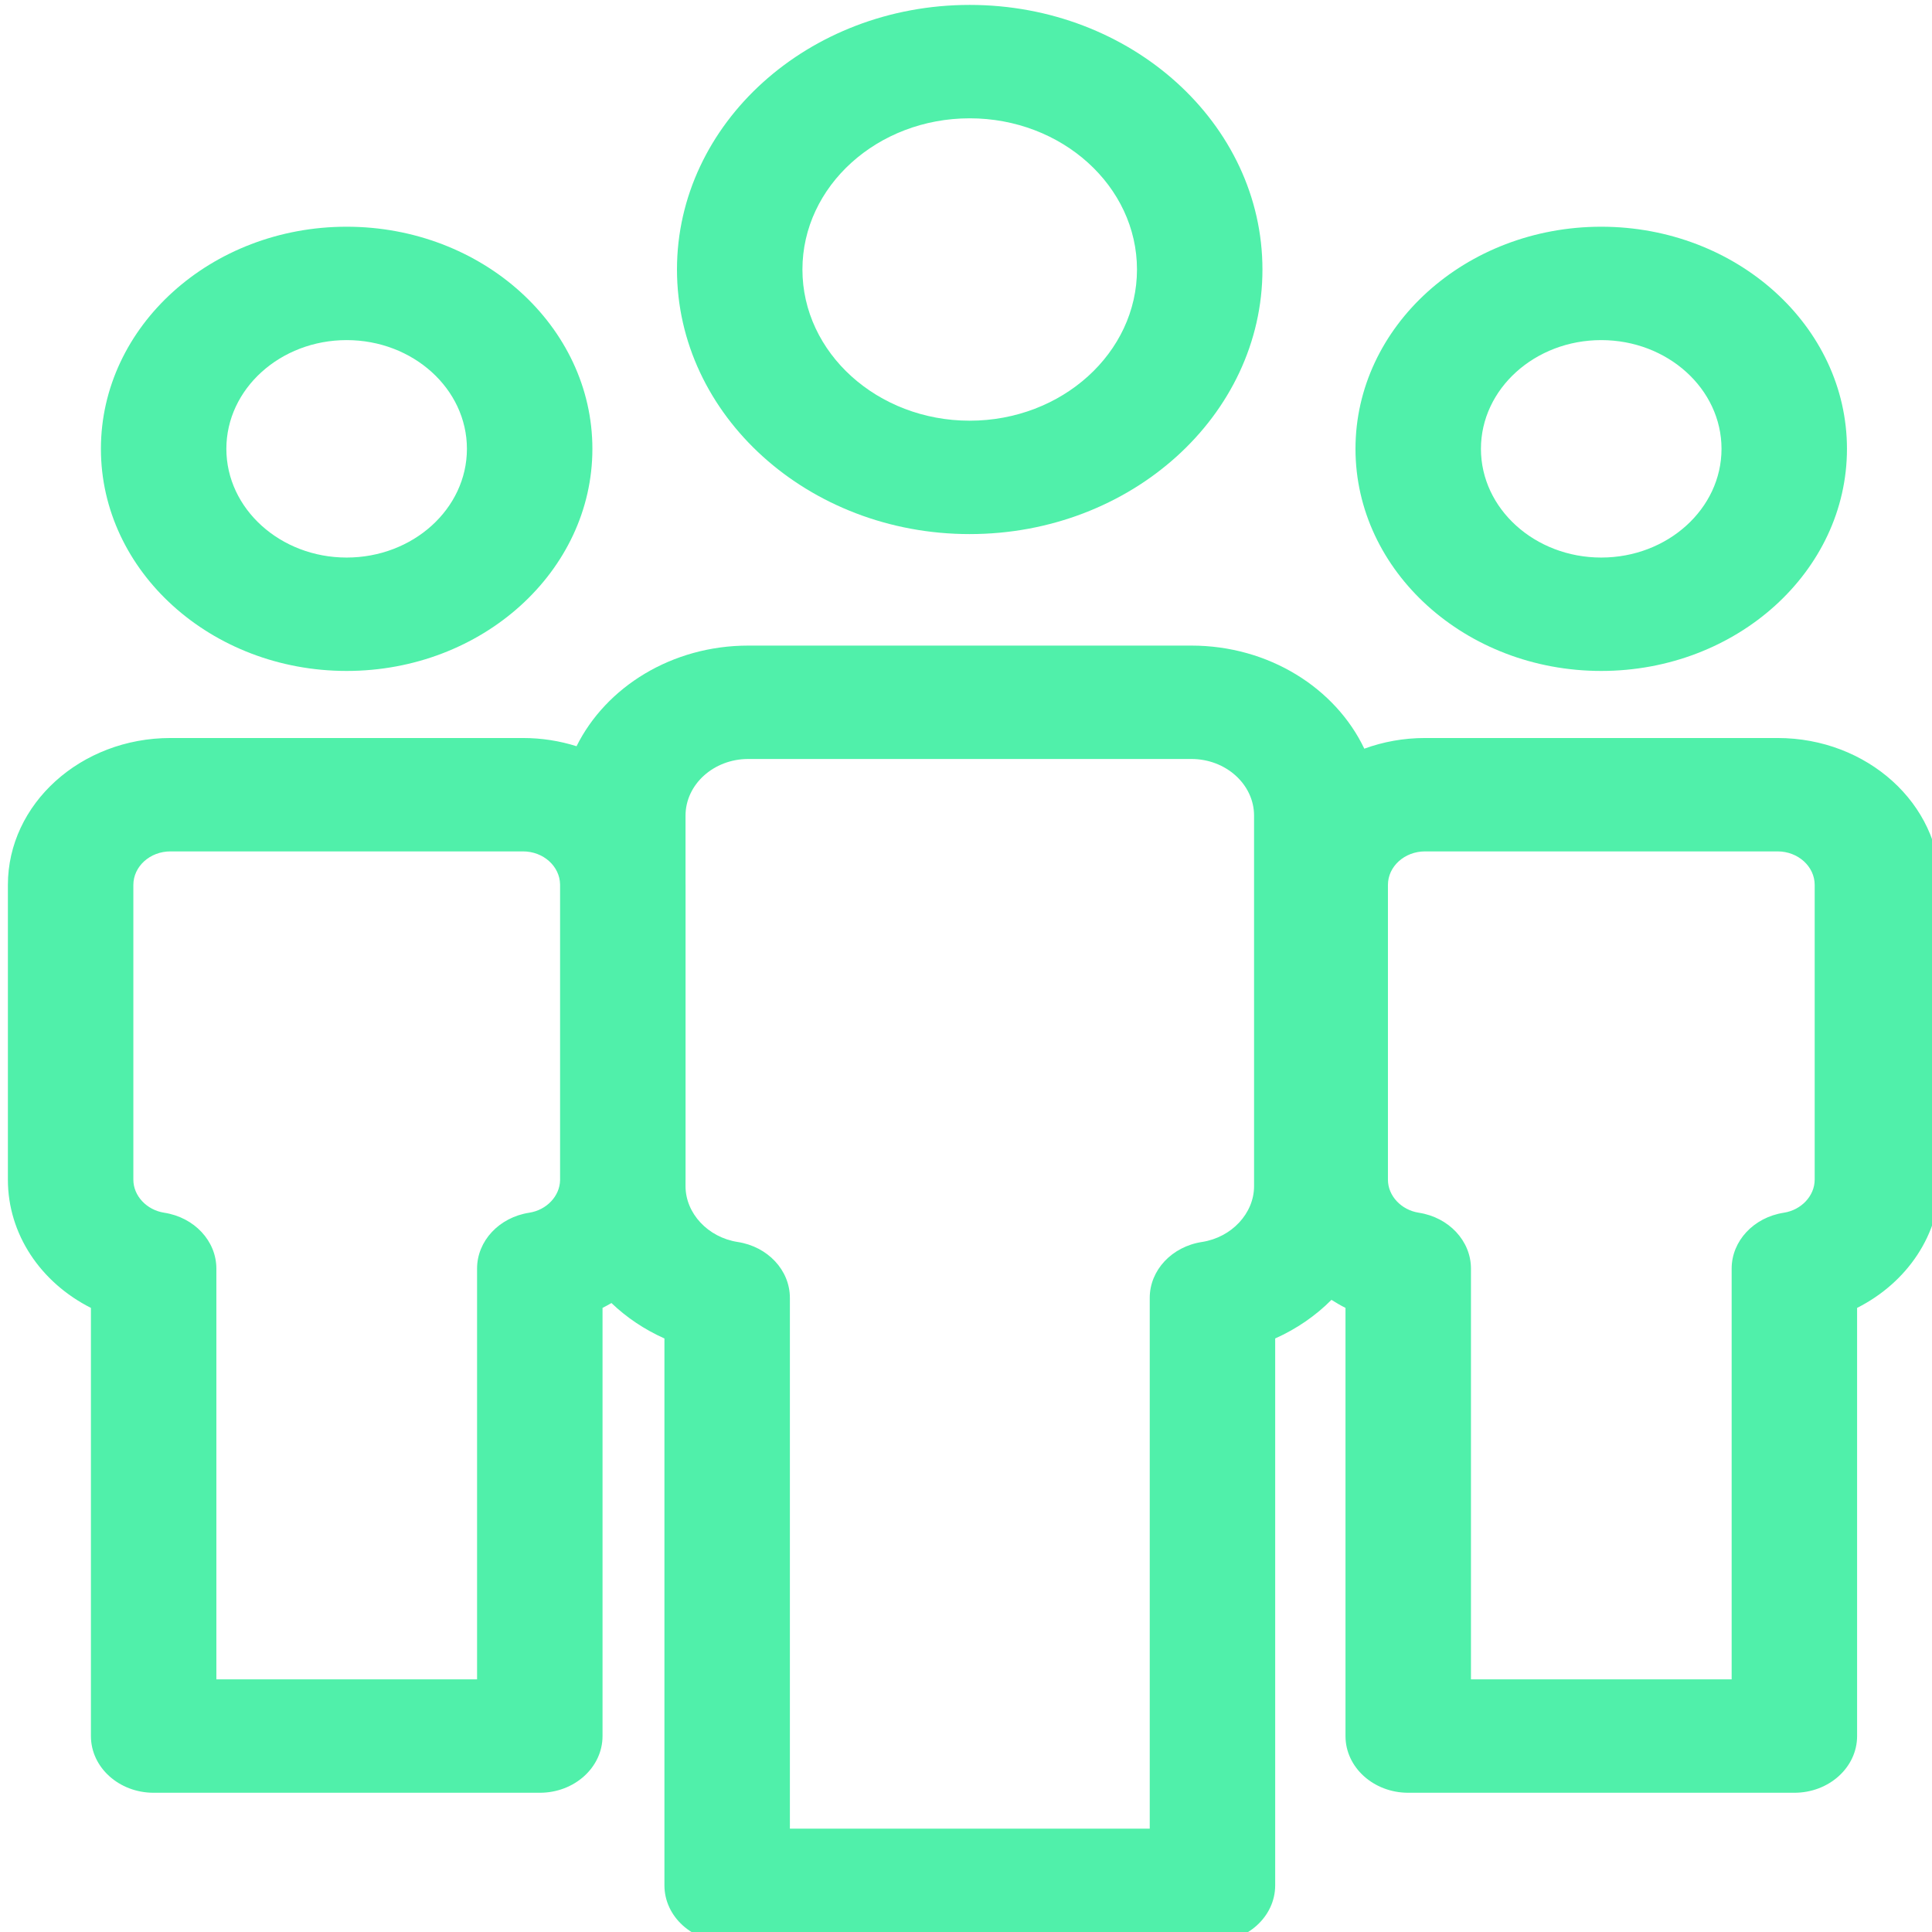
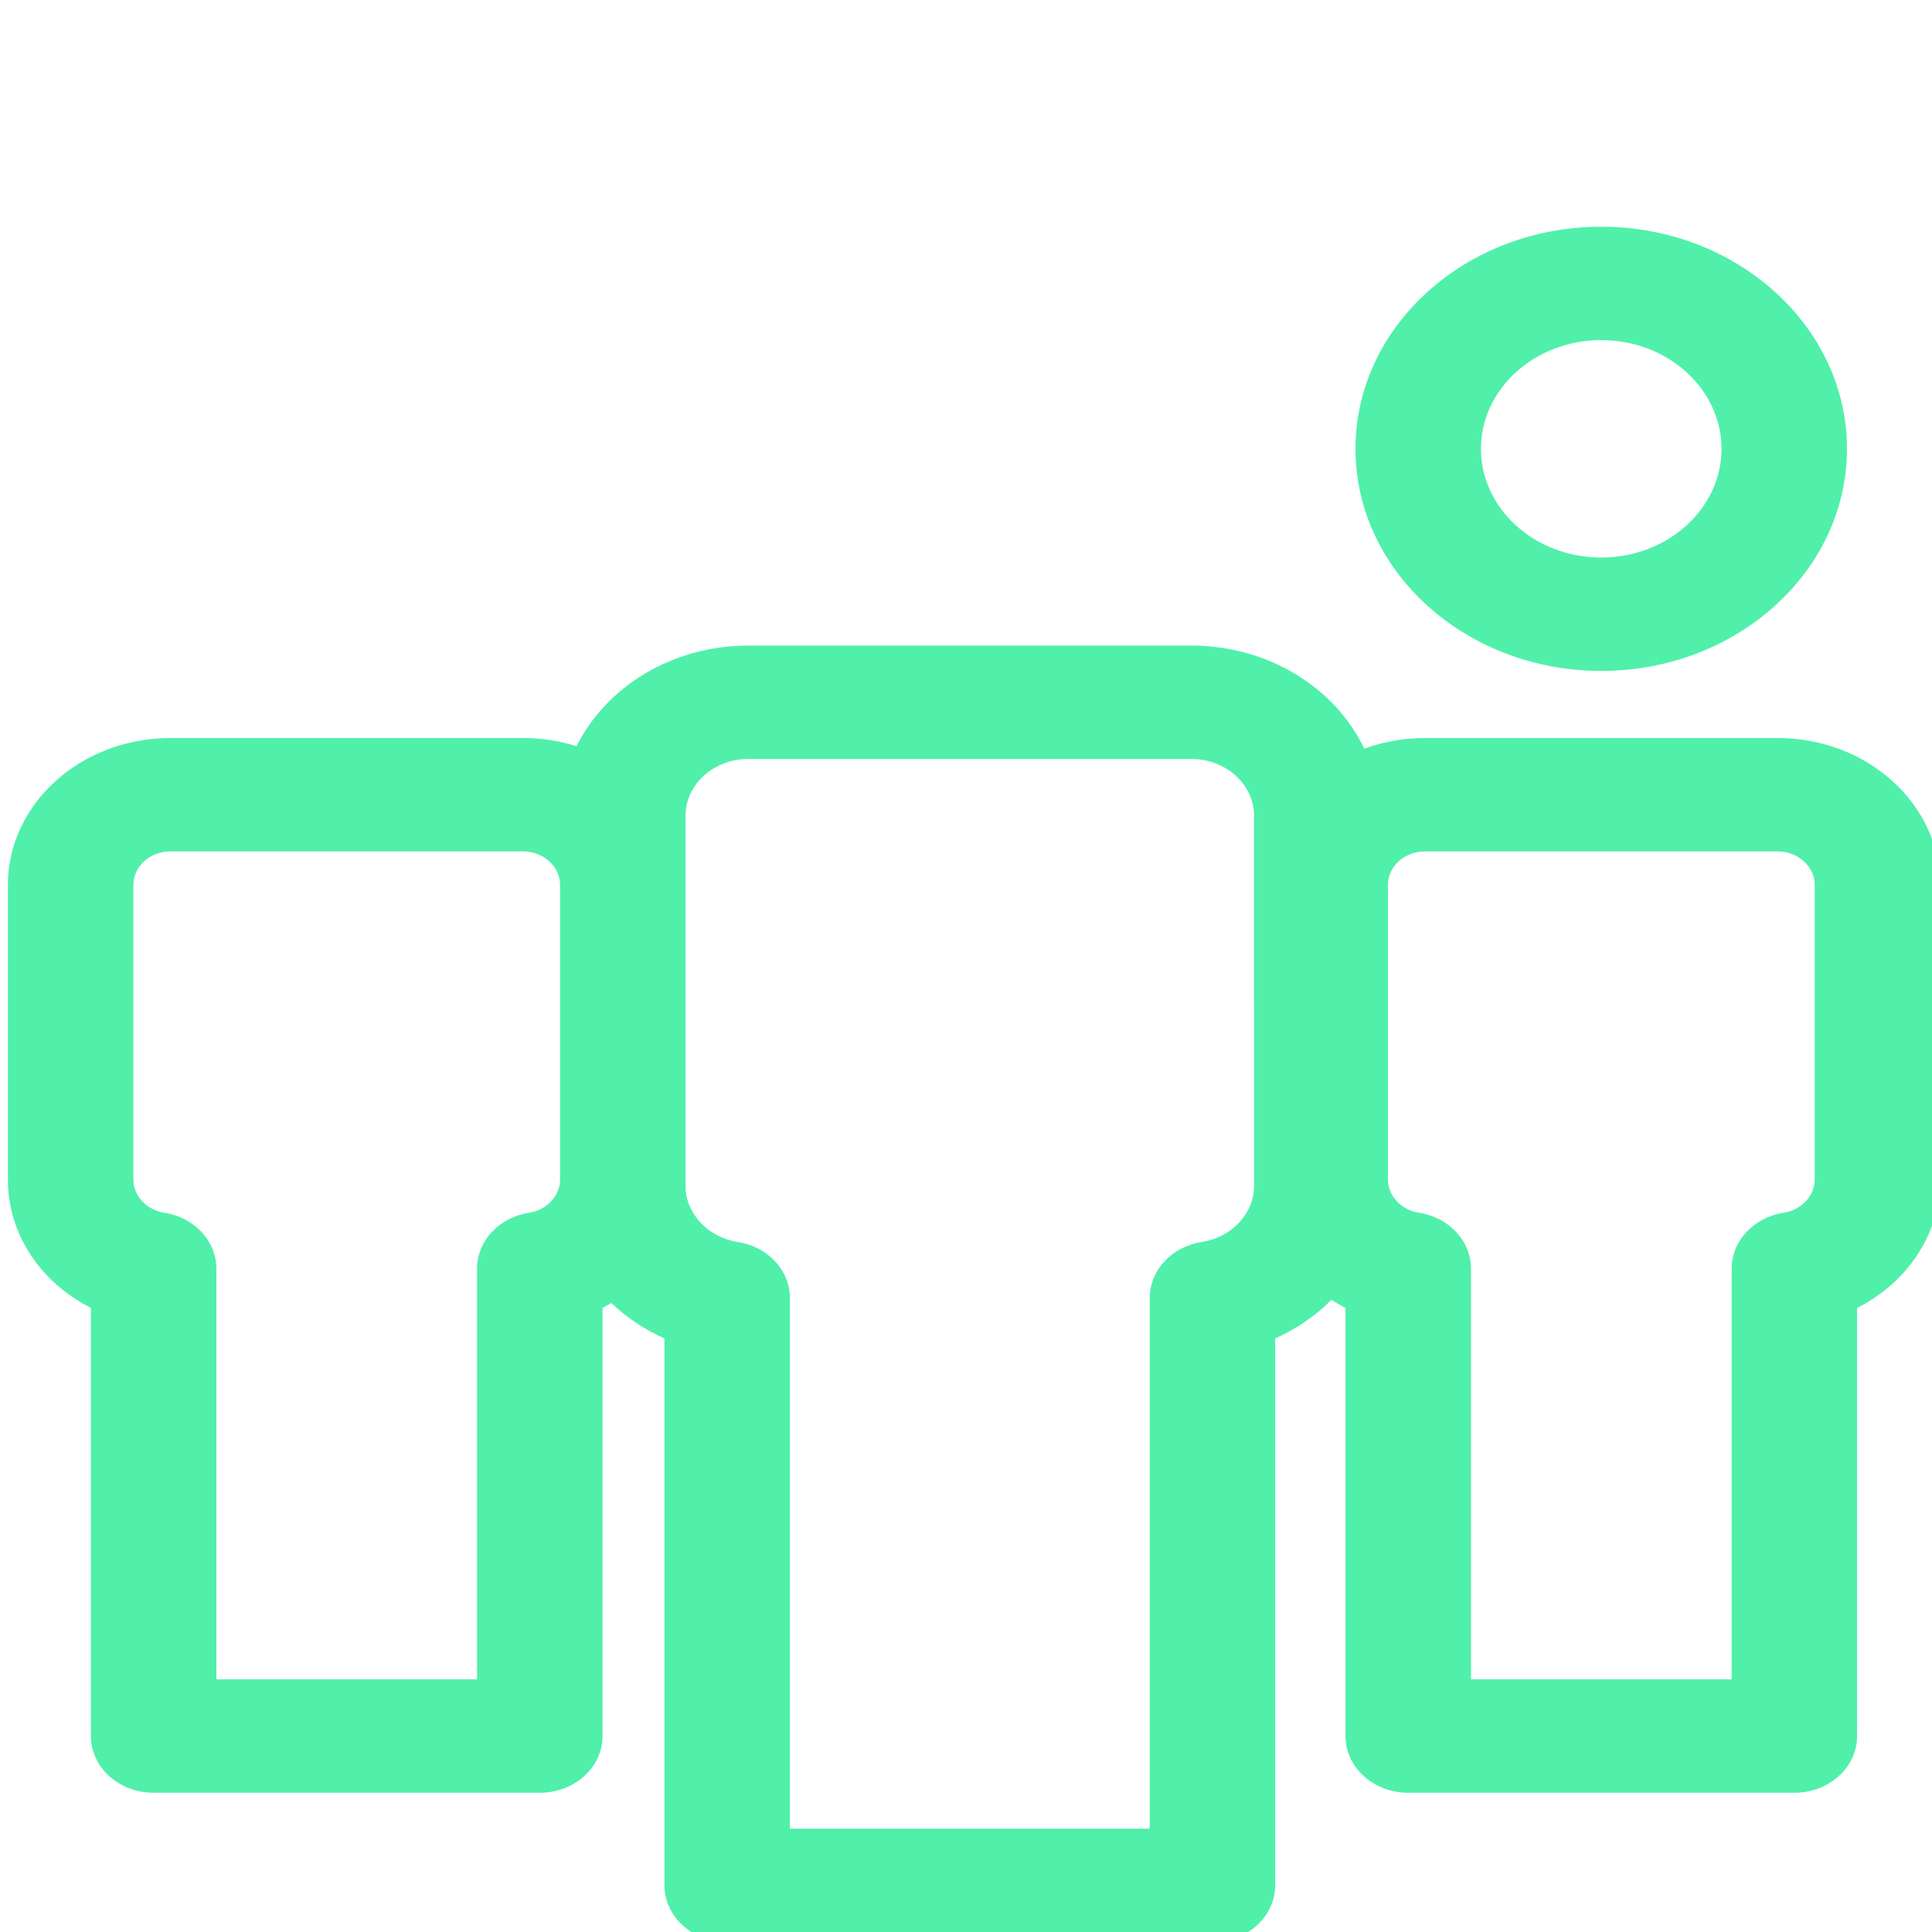
<svg xmlns="http://www.w3.org/2000/svg" id="svg18012" version="1.1" width="32" viewBox="-25 0 24 24" height="32">
  <defs id="defs18016" />
  <g style="fill:#50f0aa;fill-opacity:1" transform="matrix(0.052,0,0,0.047,-24.902,0.061)" id="g18567">
-     <path style="fill:#50f0aa;fill-opacity:1" d="m 80.926,176.035 c 32.371,0 58.707,-26.336 58.707,-58.703 0,-32.371 -26.336,-58.707 -58.707,-58.707 -32.371,0 -58.703,26.336 -58.703,58.707 0,32.367 26.332,58.703 58.703,58.703 z m 0,-87.441 c 15.848,0 28.734,12.891 28.734,28.738 0,15.844 -12.887,28.734 -28.734,28.734 -15.844,0 -28.734,-12.891 -28.734,-28.734 0,-15.848 12.891,-28.738 28.734,-28.738 z m 0,0" id="path18004" />
-     <path style="fill:#50f0aa;fill-opacity:1" d="m 229.77,139.863 c 38.562,0 69.934,-31.371 69.934,-69.93 C 299.703,31.371 268.332,0 229.77,0 c -38.559,0 -69.93,31.371 -69.93,69.934 0,38.559 31.371,69.93 69.93,69.93 z m 0,-109.891 c 22.035,0 39.961,17.926 39.961,39.961 0,22.031 -17.926,39.961 -39.961,39.961 -22.035,0 -39.961,-17.93 -39.961,-39.961 0,-22.035 17.926,-39.961 39.961,-39.961 z m 0,0" id="path18006" />
    <path style="fill:#50f0aa;fill-opacity:1" d="m 422.766,193.762 h -84.227 c -5.125,0 -10.02,1.008 -14.504,2.82 -6.891,-16.008 -22.812,-27.246 -41.316,-27.246 H 176.871 c -18.254,0 -33.988,10.938 -41.023,26.598 -4.008,-1.402 -8.309,-2.172 -12.793,-2.172 H 38.832 C 17.422,193.762 0,211.18 0,232.594 v 77.902 c 0,14.43 7.848,27.195 19.836,33.891 v 113.168 c 0,8.273 6.711,14.984 14.984,14.984 h 92.25 c 8.273,0 14.984,-6.711 14.984,-14.984 V 344.387 c 0.727,-0.406 1.434,-0.836 2.129,-1.285 3.598,3.809 7.871,6.996 12.66,9.363 v 144.551 c 0,8.273 6.707,14.984 14.984,14.984 h 115.934 c 8.273,0 14.984,-6.711 14.984,-14.984 V 352.465 c 5.141,-2.543 9.688,-6.023 13.445,-10.207 1.082,0.758 2.191,1.48 3.352,2.129 v 113.168 c 0,8.273 6.711,14.984 14.984,14.984 h 92.25 c 8.273,0 14.984,-6.711 14.984,-14.984 V 344.387 c 11.984,-6.695 19.836,-19.461 19.836,-33.891 v -77.902 c 0,-21.414 -17.422,-38.832 -38.832,-38.832 z M 131.914,310.609 c -0.059,4.215 -3.203,7.91 -7.367,8.621 -7.199,1.227 -12.465,7.469 -12.465,14.77 V 442.566 H 49.805 V 334 c 0,-7.301 -5.266,-13.543 -12.465,-14.77 -4.199,-0.719 -7.367,-4.473 -7.367,-8.734 v -77.902 c 0,-4.887 3.973,-8.863 8.859,-8.863 h 84.227 c 4.848,0 8.797,3.918 8.855,8.758 z m 165.789,1.586 c 0,7.207 -5.355,13.559 -12.461,14.77 -7.199,1.23 -12.465,7.469 -12.465,14.773 V 482.027 H 186.812 V 341.738 c 0,-7.305 -5.266,-13.543 -12.465,-14.773 -7.105,-1.211 -12.465,-7.562 -12.465,-14.77 v -1.543 c 0,-0.055 0.008,-0.105 0.008,-0.16 v -77.898 c 0,-0.07 -0.008,-0.141 -0.008,-0.211 v -18.094 c 0,-8.262 6.723,-14.984 14.988,-14.984 h 105.848 c 8.262,0 14.984,6.723 14.984,14.984 z M 431.625,310.492 c 0,4.266 -3.168,8.02 -7.367,8.738 -7.199,1.227 -12.465,7.465 -12.465,14.77 V 442.566 H 349.516 V 334 c 0,-7.301 -5.266,-13.543 -12.465,-14.77 -4.203,-0.719 -7.371,-4.473 -7.371,-8.734 v -77.902 c 0,-4.887 3.977,-8.863 8.863,-8.863 h 84.223 c 4.887,0 8.863,3.977 8.863,8.863 v 77.898 z m 0,0" id="path18008" />
    <path style="fill:#50f0aa;fill-opacity:1" d="m 380.633,176.035 c 32.371,0 58.707,-26.336 58.707,-58.703 0,-32.371 -26.336,-58.707 -58.707,-58.707 -32.367,0 -58.703,26.336 -58.703,58.707 0,32.367 26.336,58.703 58.703,58.703 z m 0,-87.441 c 15.848,0 28.738,12.891 28.738,28.738 0,15.844 -12.891,28.734 -28.738,28.734 -15.844,0 -28.734,-12.891 -28.734,-28.734 0,-15.848 12.891,-28.738 28.734,-28.738 z m 0,0" id="path18010" />
  </g>
</svg>